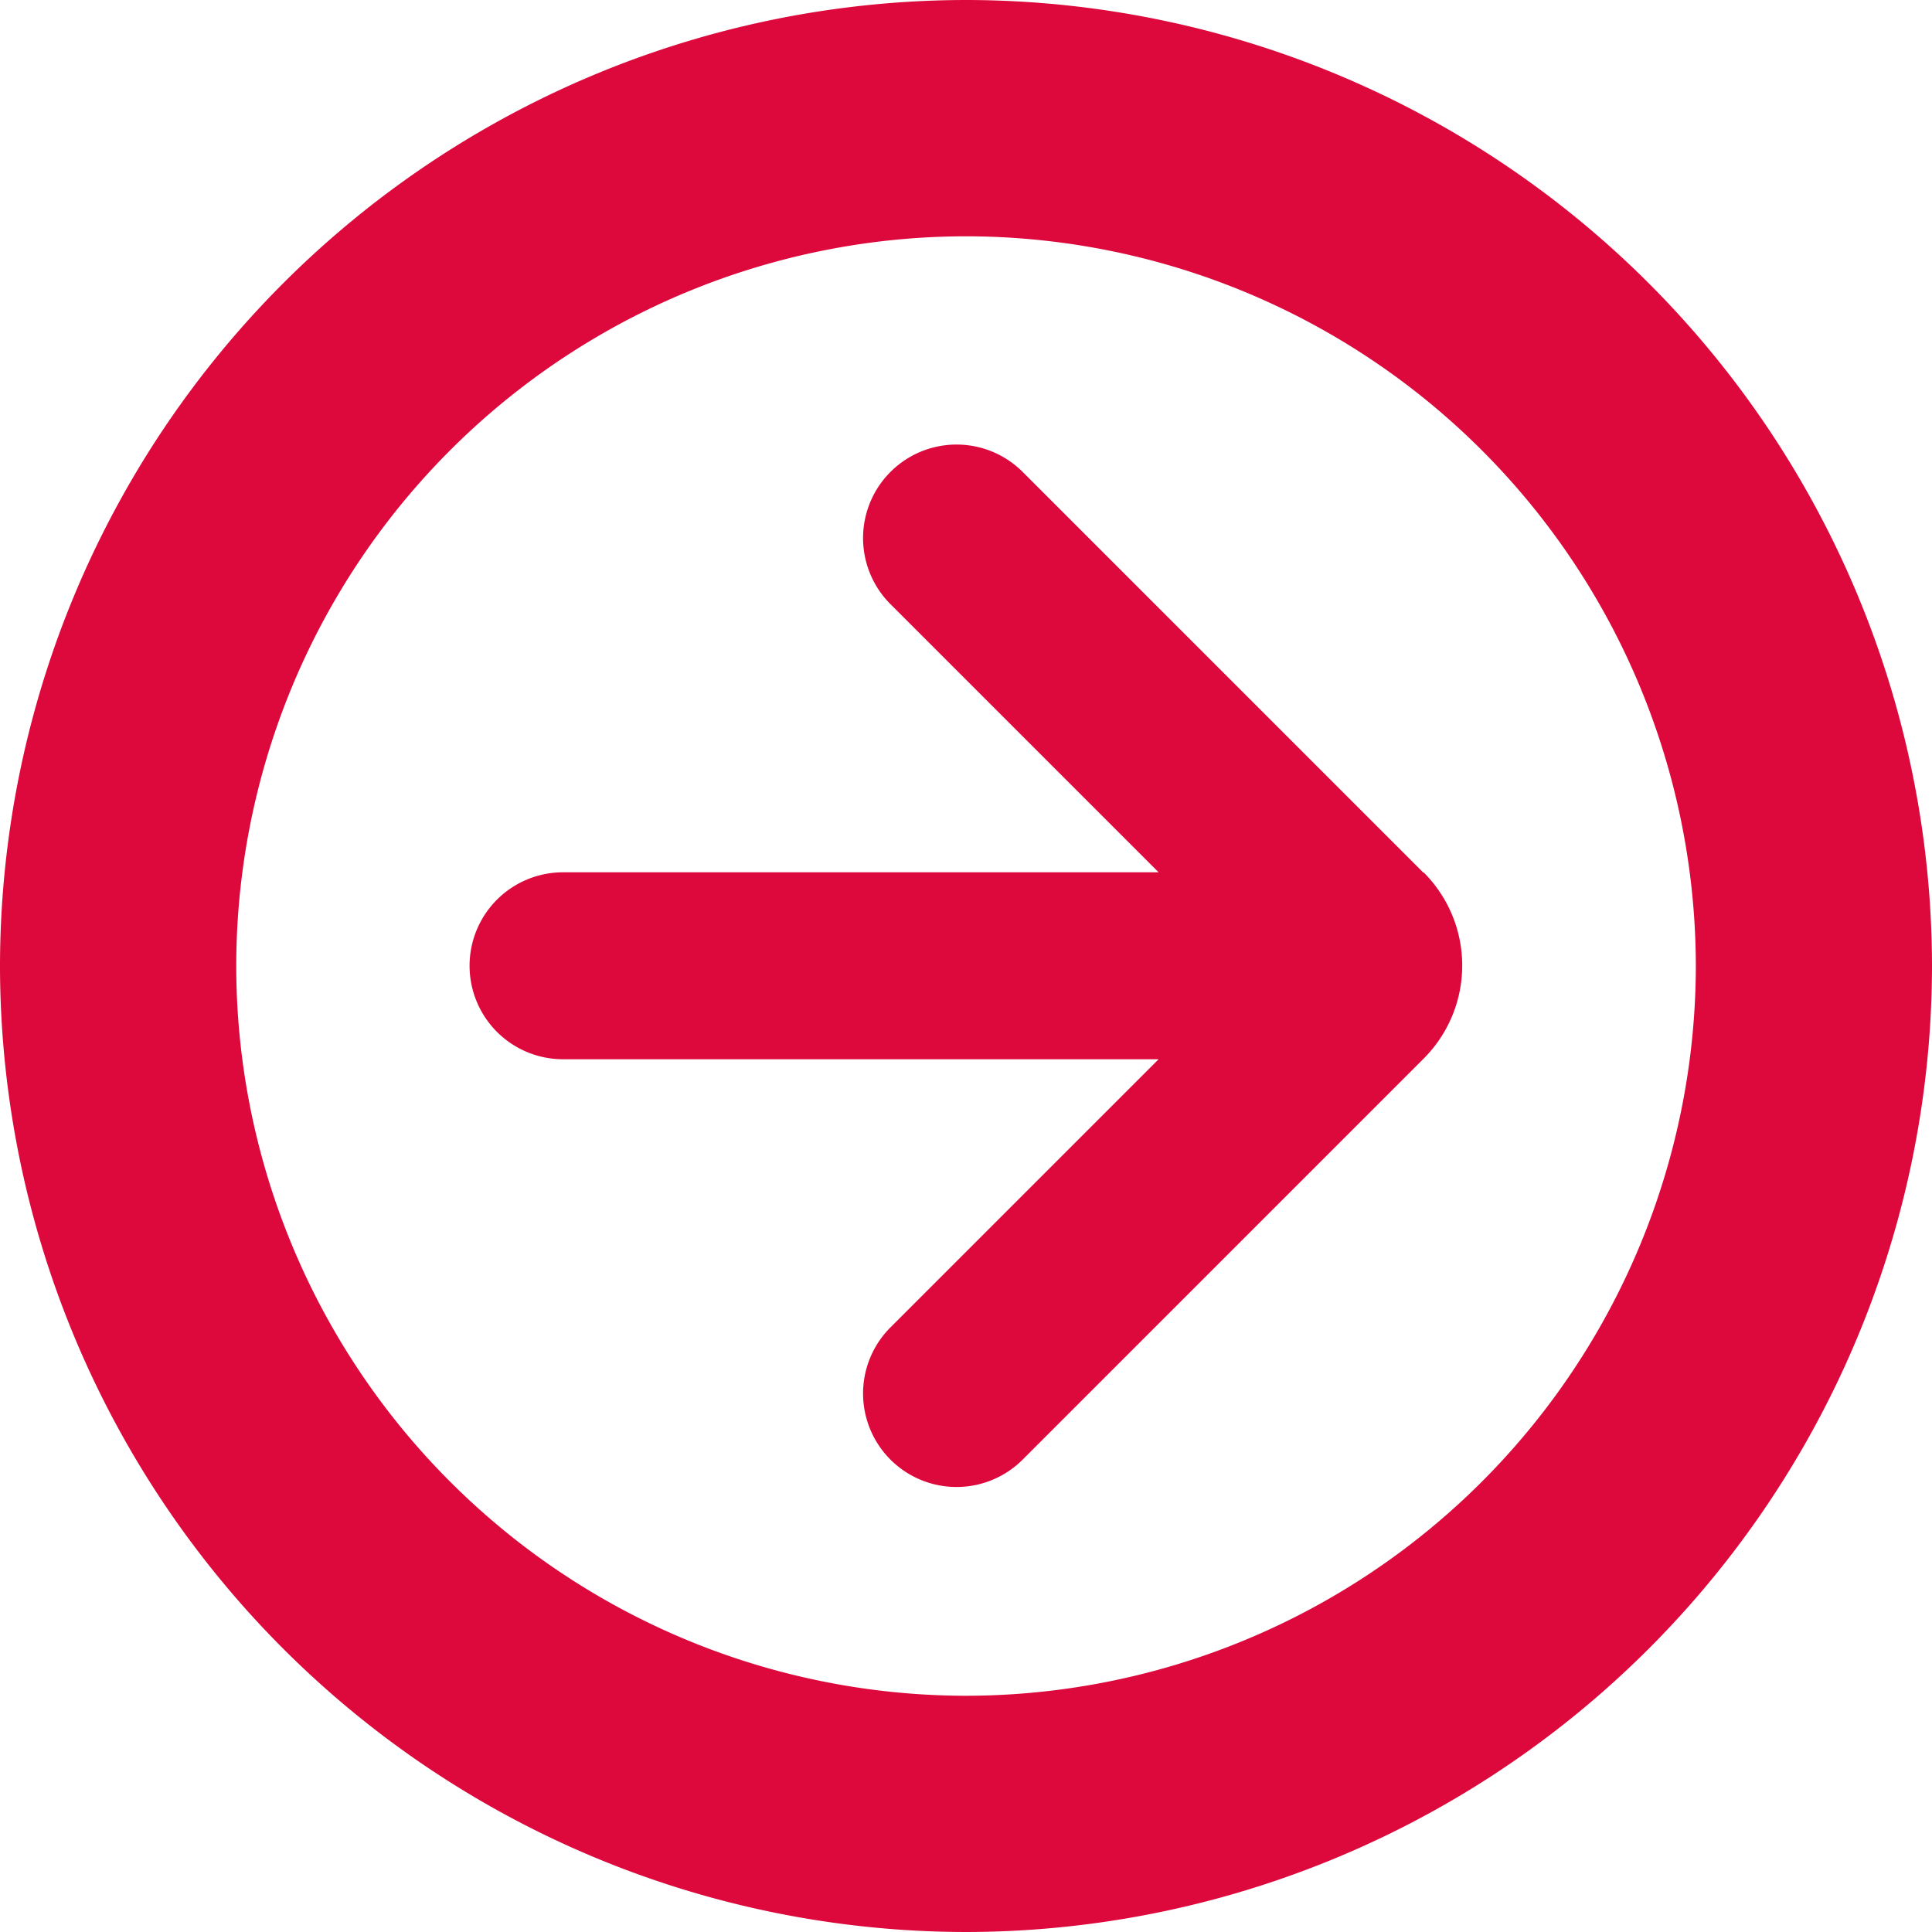
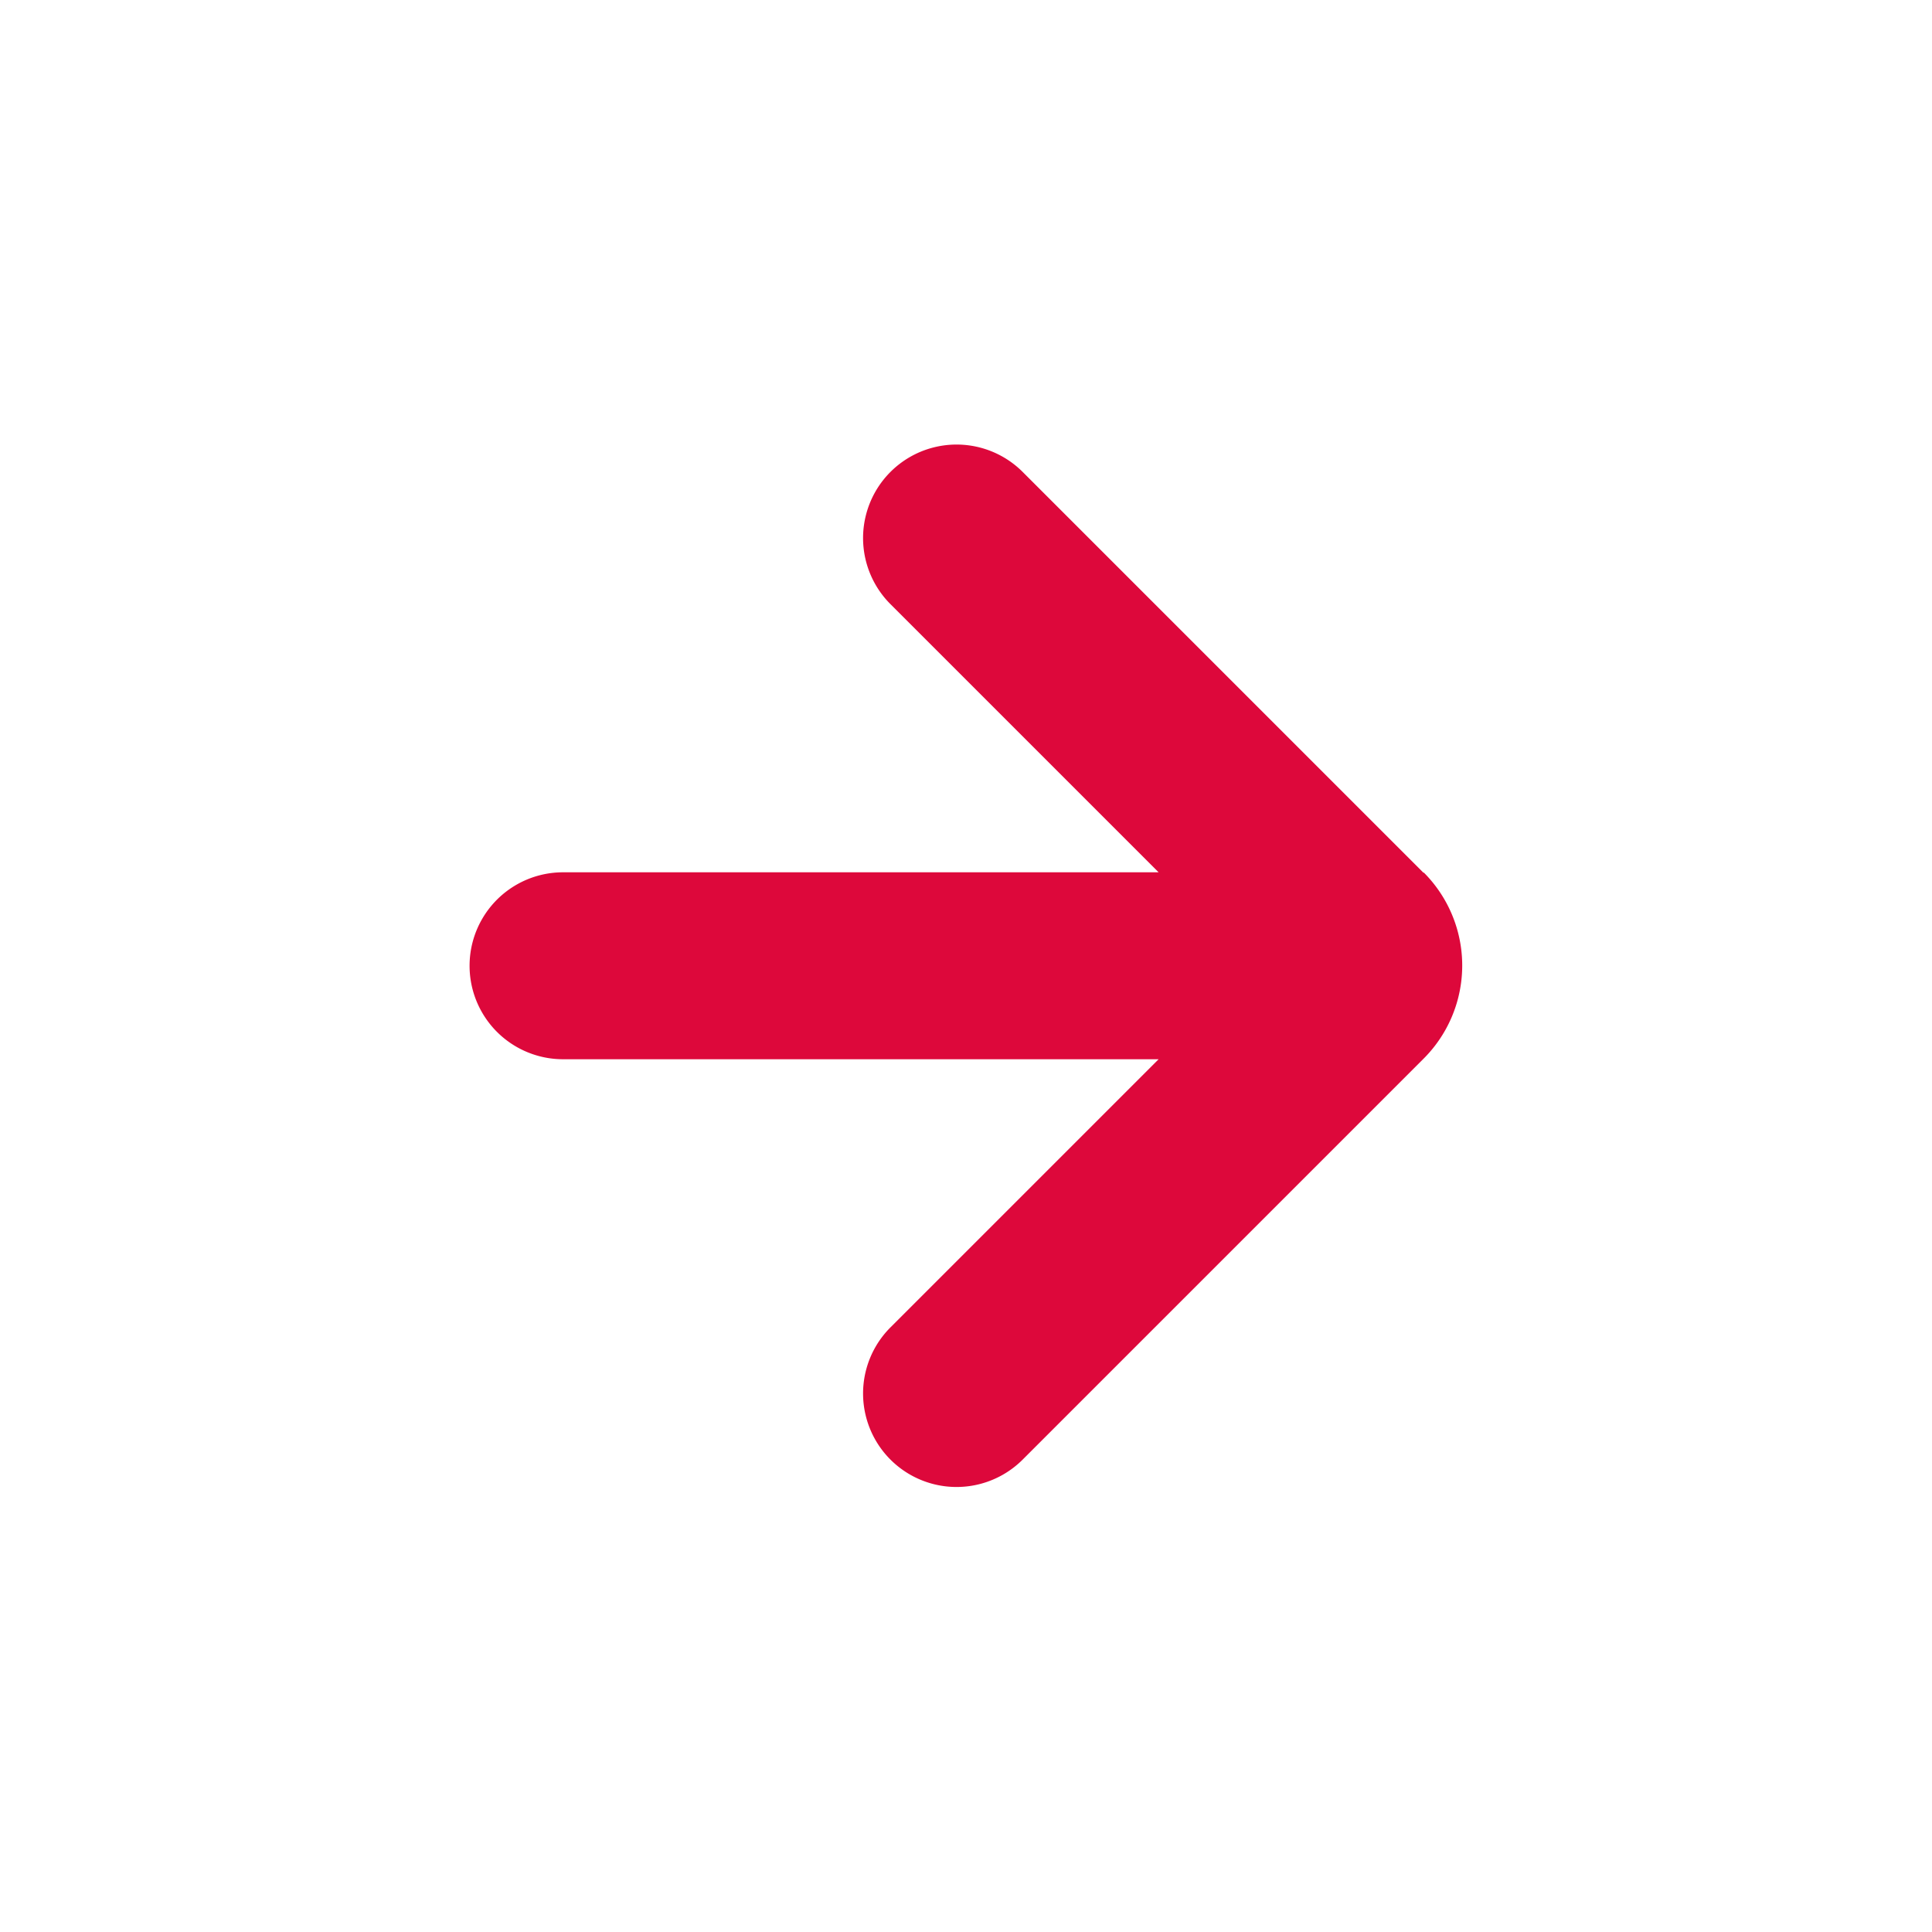
<svg xmlns="http://www.w3.org/2000/svg" width="29.475" height="29.475" viewBox="0 0 29.475 29.475">
  <defs>
    <clipPath id="clip-path">
-       <rect id="Rechteck_880" data-name="Rechteck 880" width="29.475" height="29.475" fill="#dd083b" />
-     </clipPath>
+       </clipPath>
  </defs>
  <g id="Gruppe_2200" data-name="Gruppe 2200" transform="translate(-600.263 -7626.653)">
    <g id="Gruppe_2170" data-name="Gruppe 2170" transform="translate(600.263 7626.653)" clip-path="url(#clip-path)">
-       <path id="Differenzmenge_11" data-name="Differenzmenge 11" d="M-5049.289-3068.59a14.754,14.754,0,0,1-14.736-14.739,14.753,14.753,0,0,1,14.736-14.736,14.754,14.754,0,0,1,14.739,14.736A14.755,14.755,0,0,1-5049.289-3068.59Zm0-25.87a11.144,11.144,0,0,0-11.132,11.132,11.146,11.146,0,0,0,11.132,11.134,11.148,11.148,0,0,0,11.136-11.134A11.146,11.146,0,0,0-5049.289-3094.46Z" transform="translate(5064.025 3098.065)" fill="#dd083b" stroke="rgba(0,0,0,0)" stroke-miterlimit="10" stroke-width="1" />
-     </g>
+       </g>
    <path id="Pfad_11507" data-name="Pfad 11507" d="M737.49,711.646l-.6-.6-5.517-5.517a1.426,1.426,0,0,0-2.017,2.017l4.091,4.091h-9.086a1.426,1.426,0,0,0,0,2.852h9.086l-4.091,4.091a1.426,1.426,0,0,0,2.017,2.017l5.517-5.517.6-.6a2.009,2.009,0,0,0,0-2.842" transform="translate(-115.508 6928.324)" fill="#dd083b" />
  </g>
</svg>